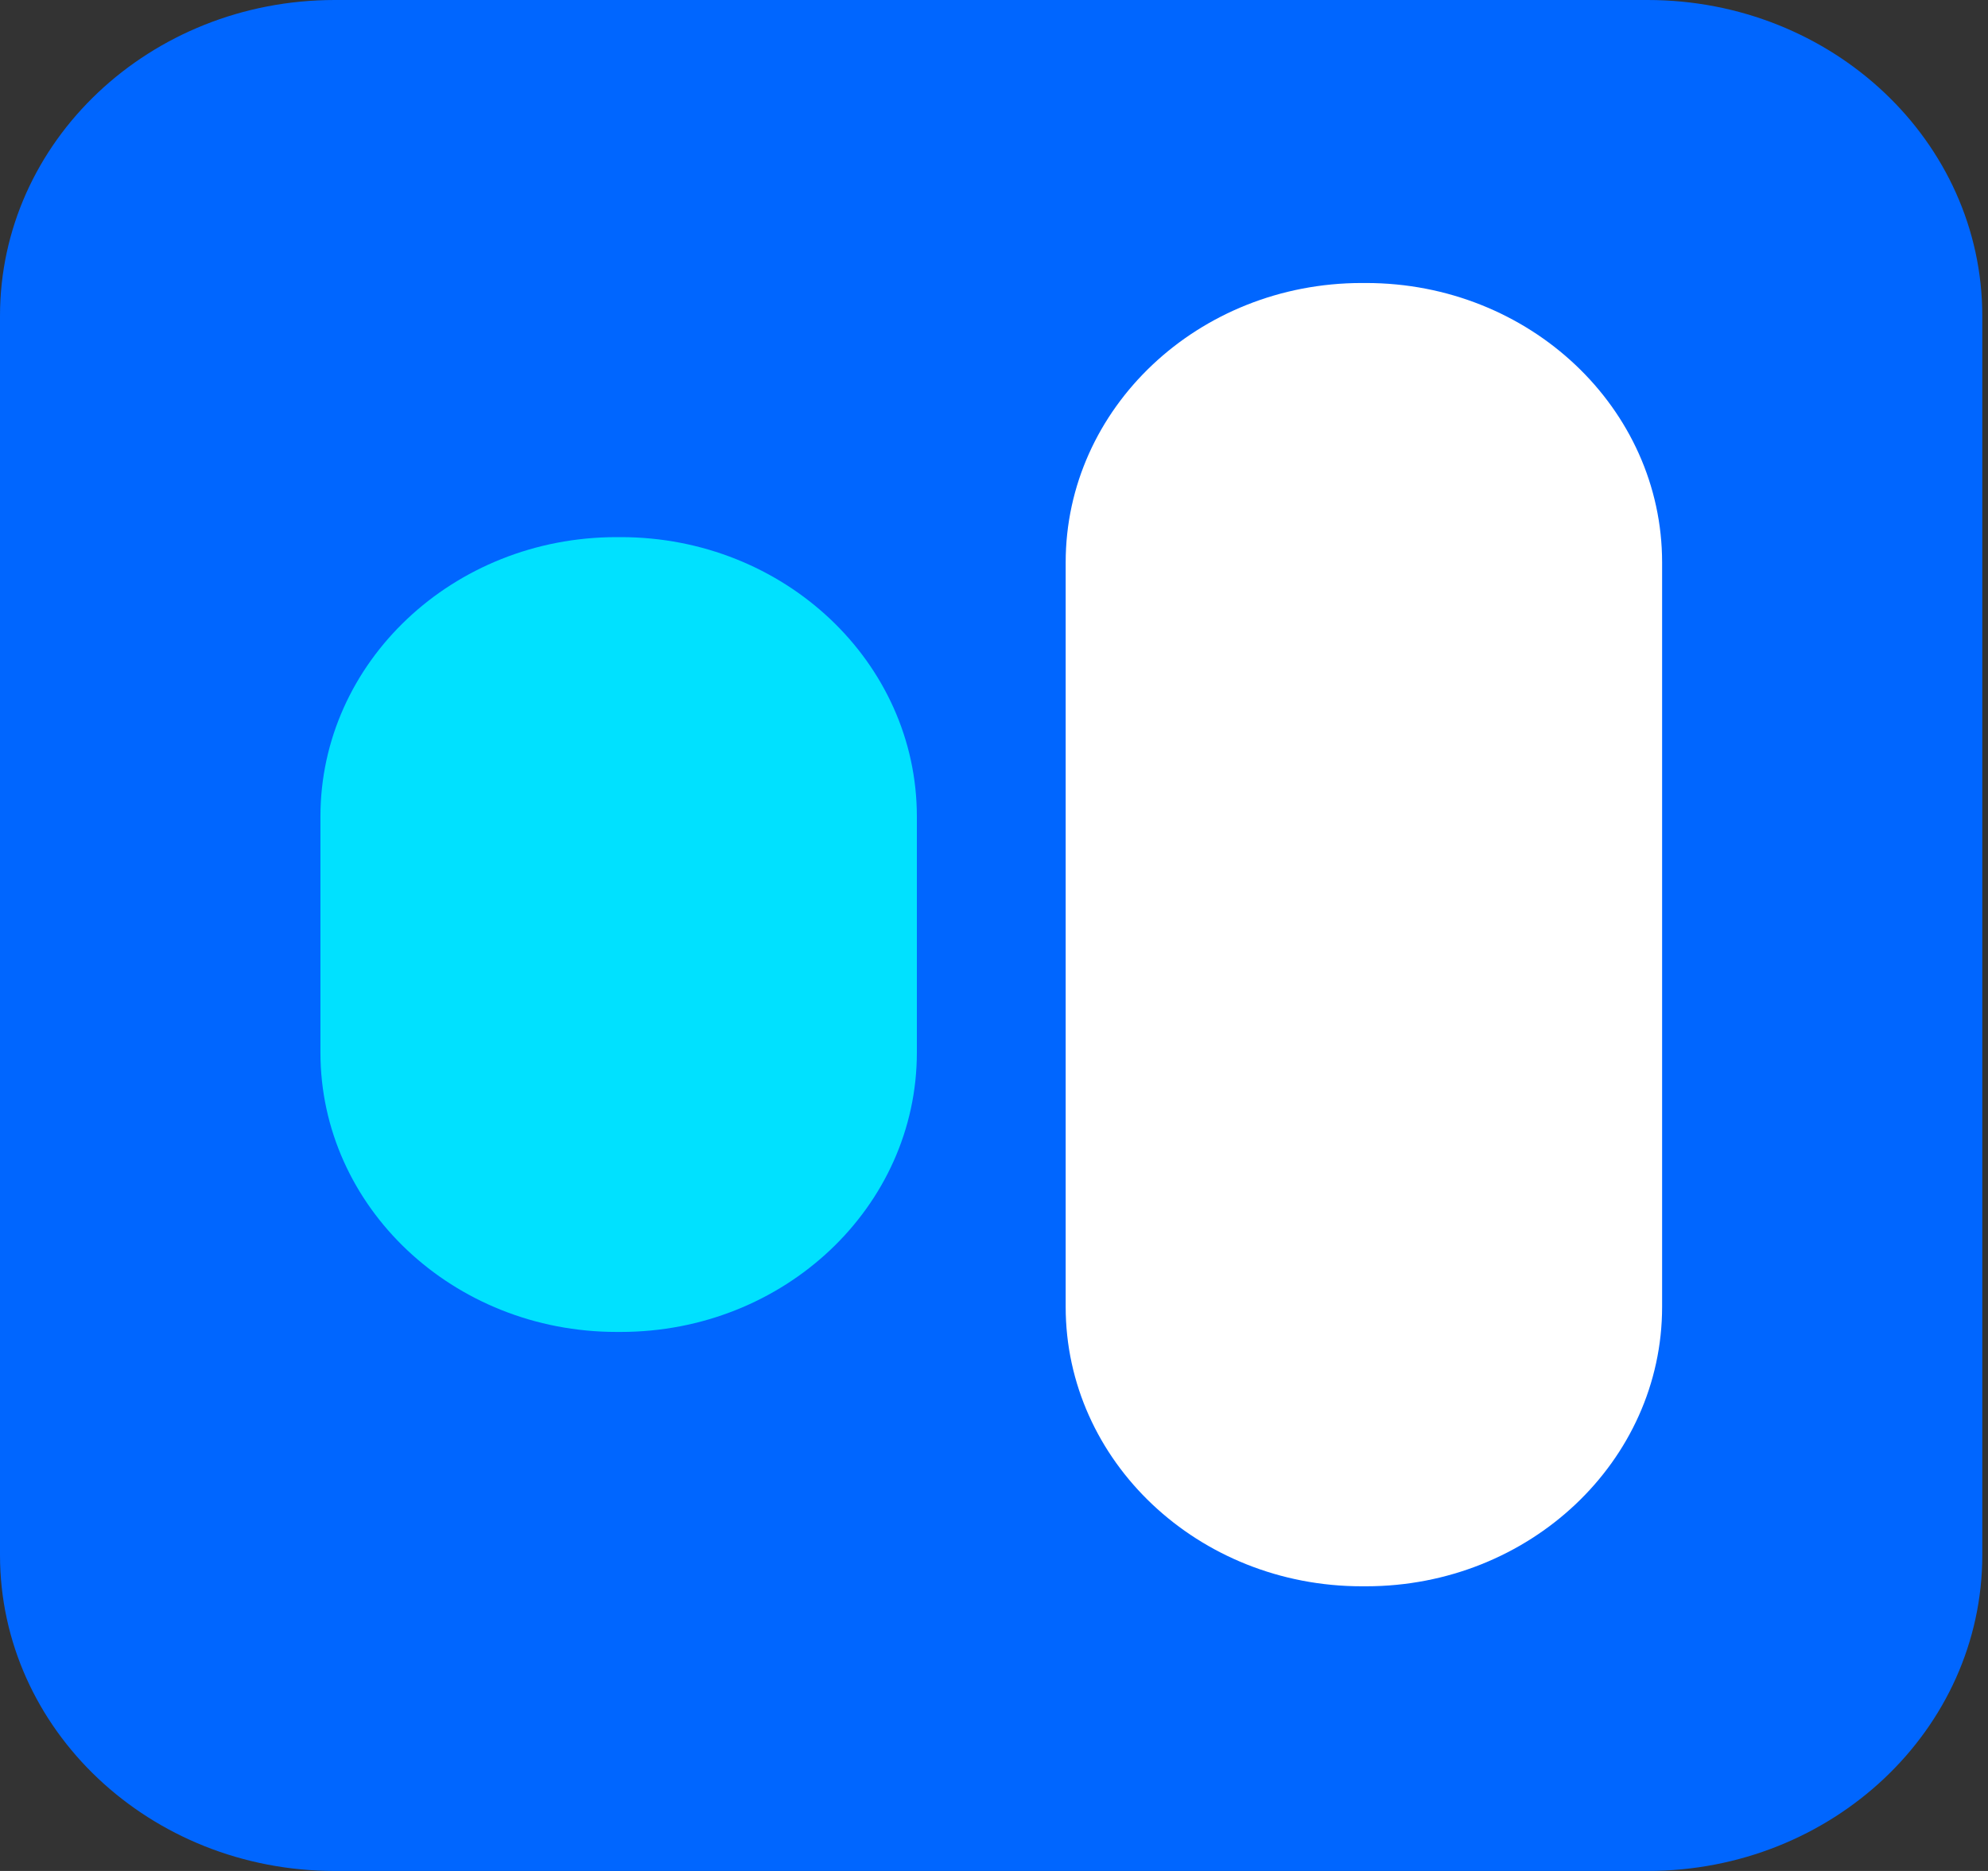
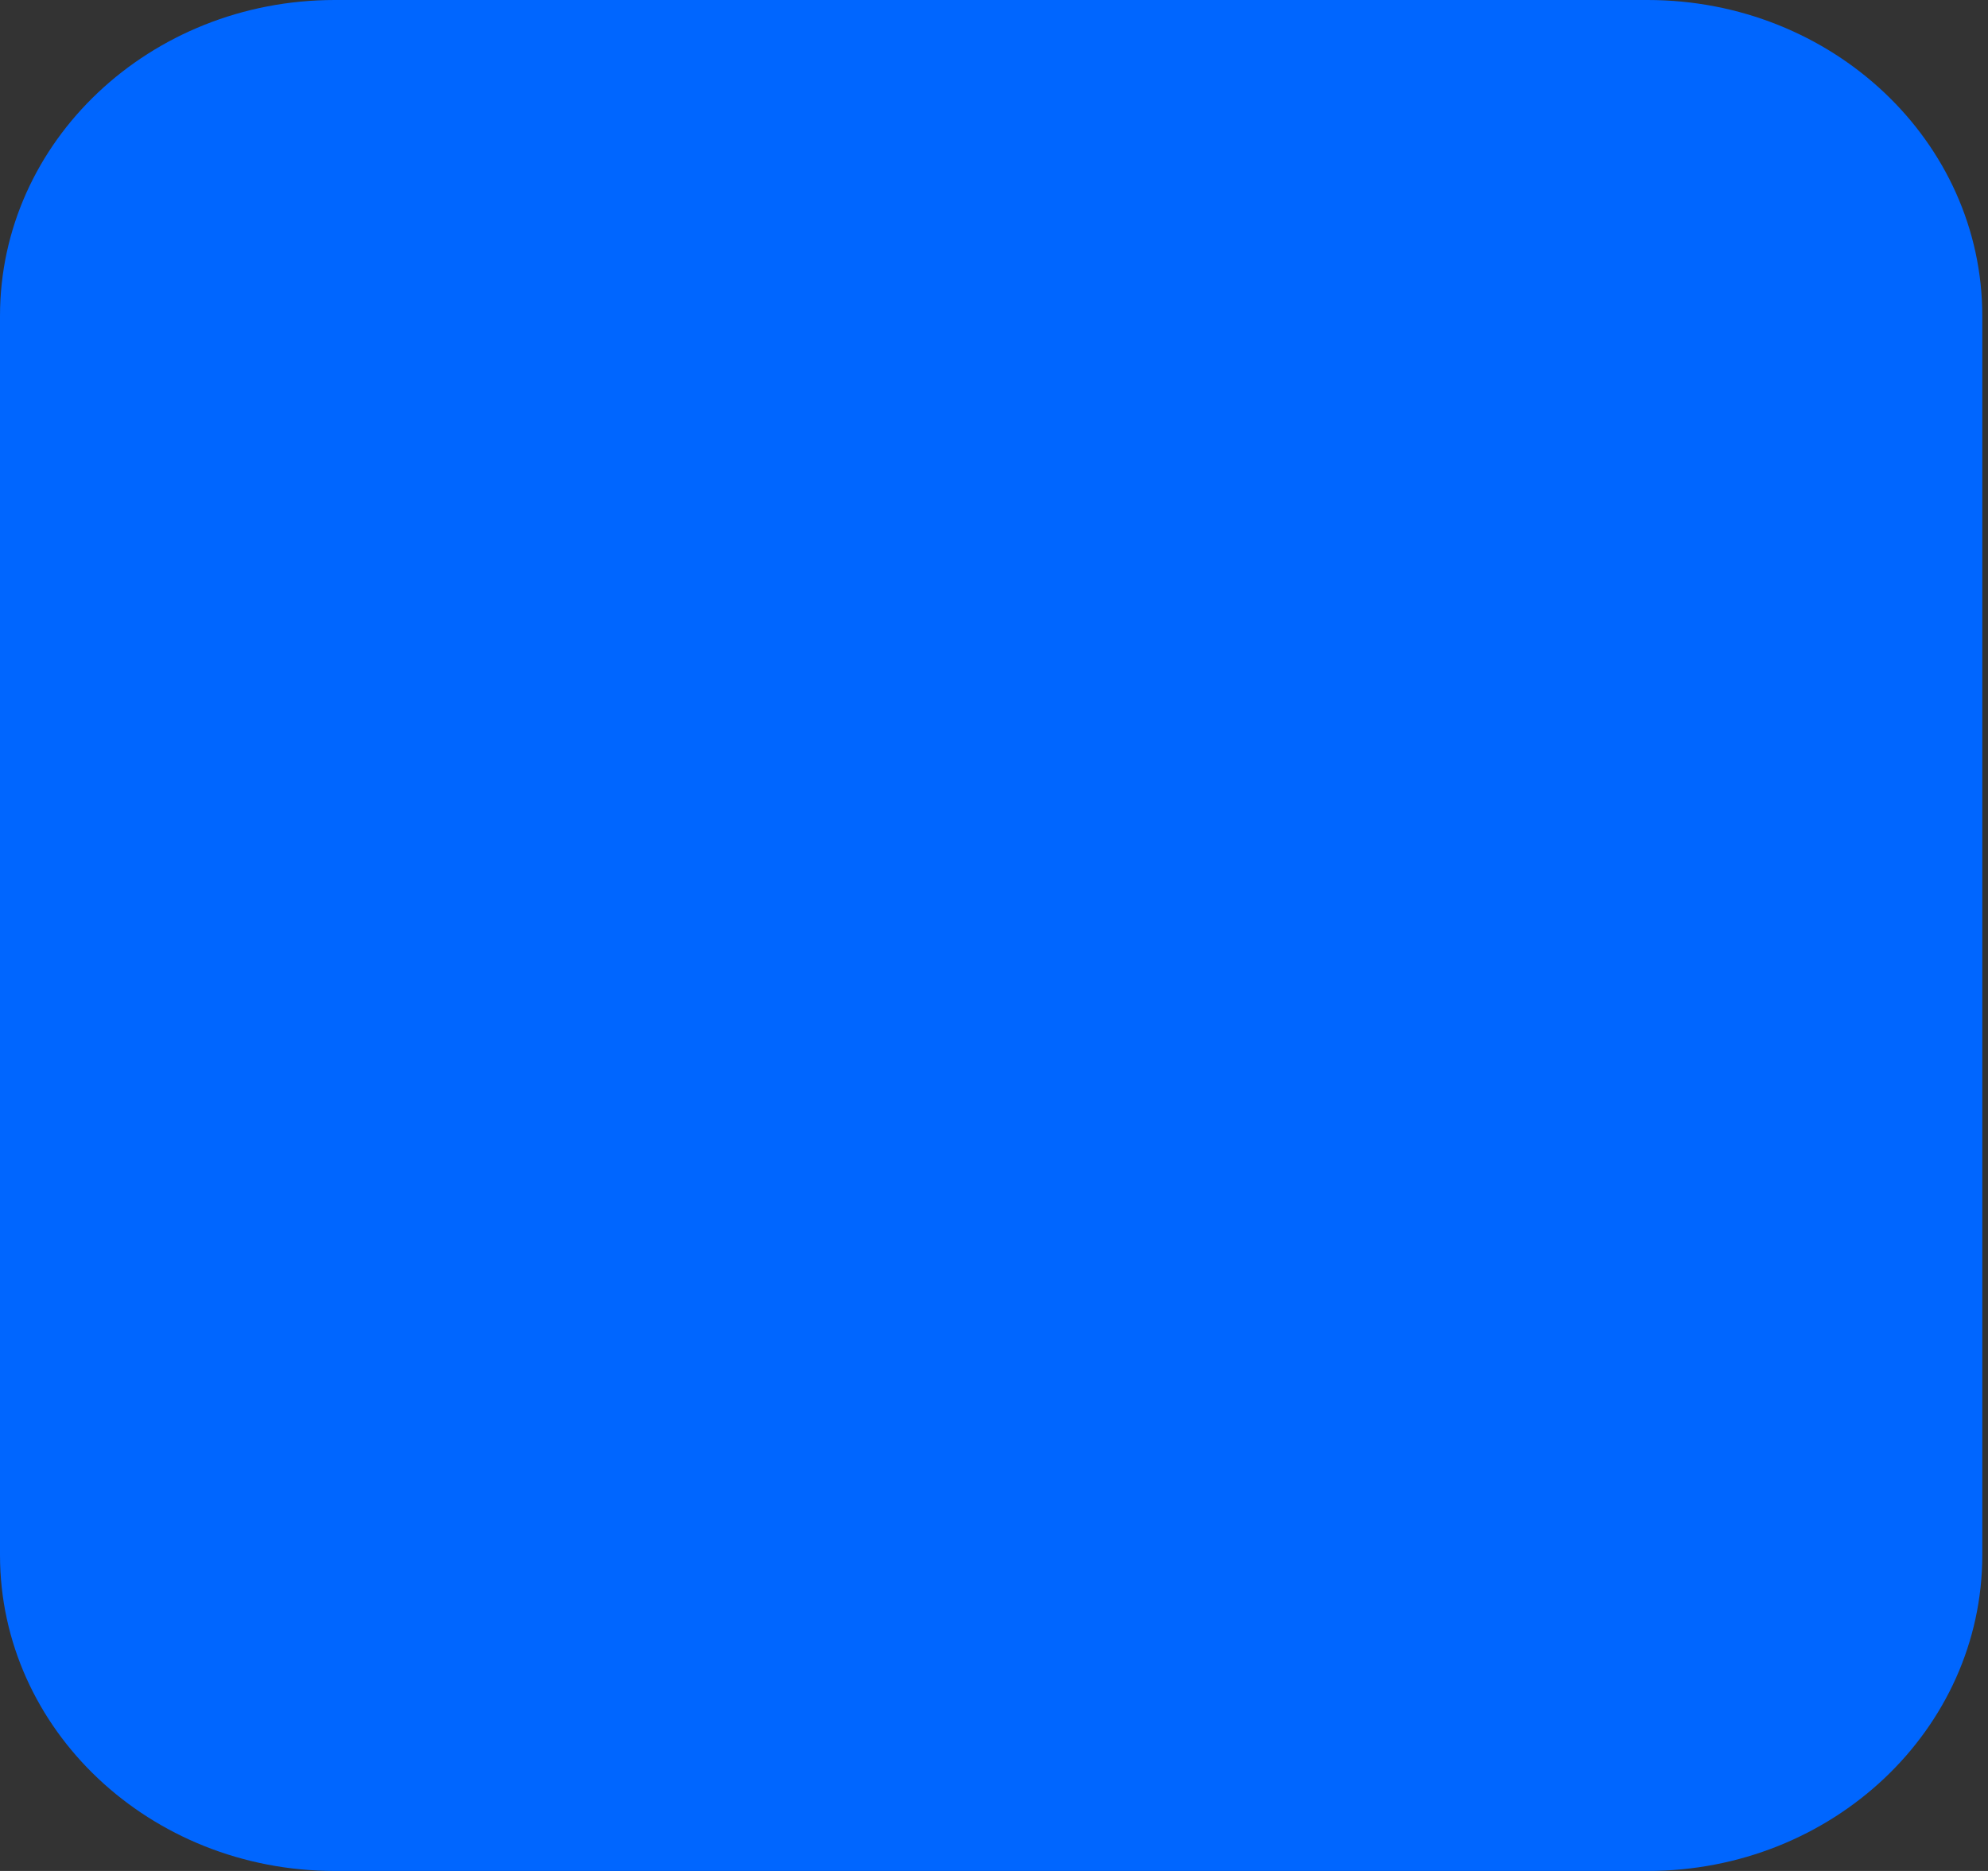
<svg xmlns="http://www.w3.org/2000/svg" width="170" height="160" viewBox="0 0 170 160" fill="none">
  <rect x="0" y="0" width="170" height="160" fill="#333333" stroke="none" />
  <path d="M140.888 0H28.624C12.815 0 0 12.096 0 27.018V132.982C0 147.904 12.815 160 28.624 160H140.888C156.697 160 169.512 147.904 169.512 132.982V27.018C169.512 12.096 156.697 0 140.888 0Z" fill="#0066FF" />
-   <path d="M116.813 24.202H116.448C102.465 24.202 91.129 34.902 91.129 48.101V111.757C91.129 124.956 102.465 135.656 116.448 135.656H116.813C130.797 135.656 142.132 124.956 142.132 111.757V48.101C142.132 34.902 130.797 24.202 116.813 24.202Z" fill="white" />
-   <path d="M53.085 45.934H52.72C38.737 45.934 27.401 56.634 27.401 69.833V90.005C27.401 103.204 38.737 113.904 52.72 113.904H53.085C67.069 113.904 78.404 103.204 78.404 90.005V69.833C78.404 56.634 67.069 45.934 53.085 45.934Z" fill="#00E1FF" />
</svg>